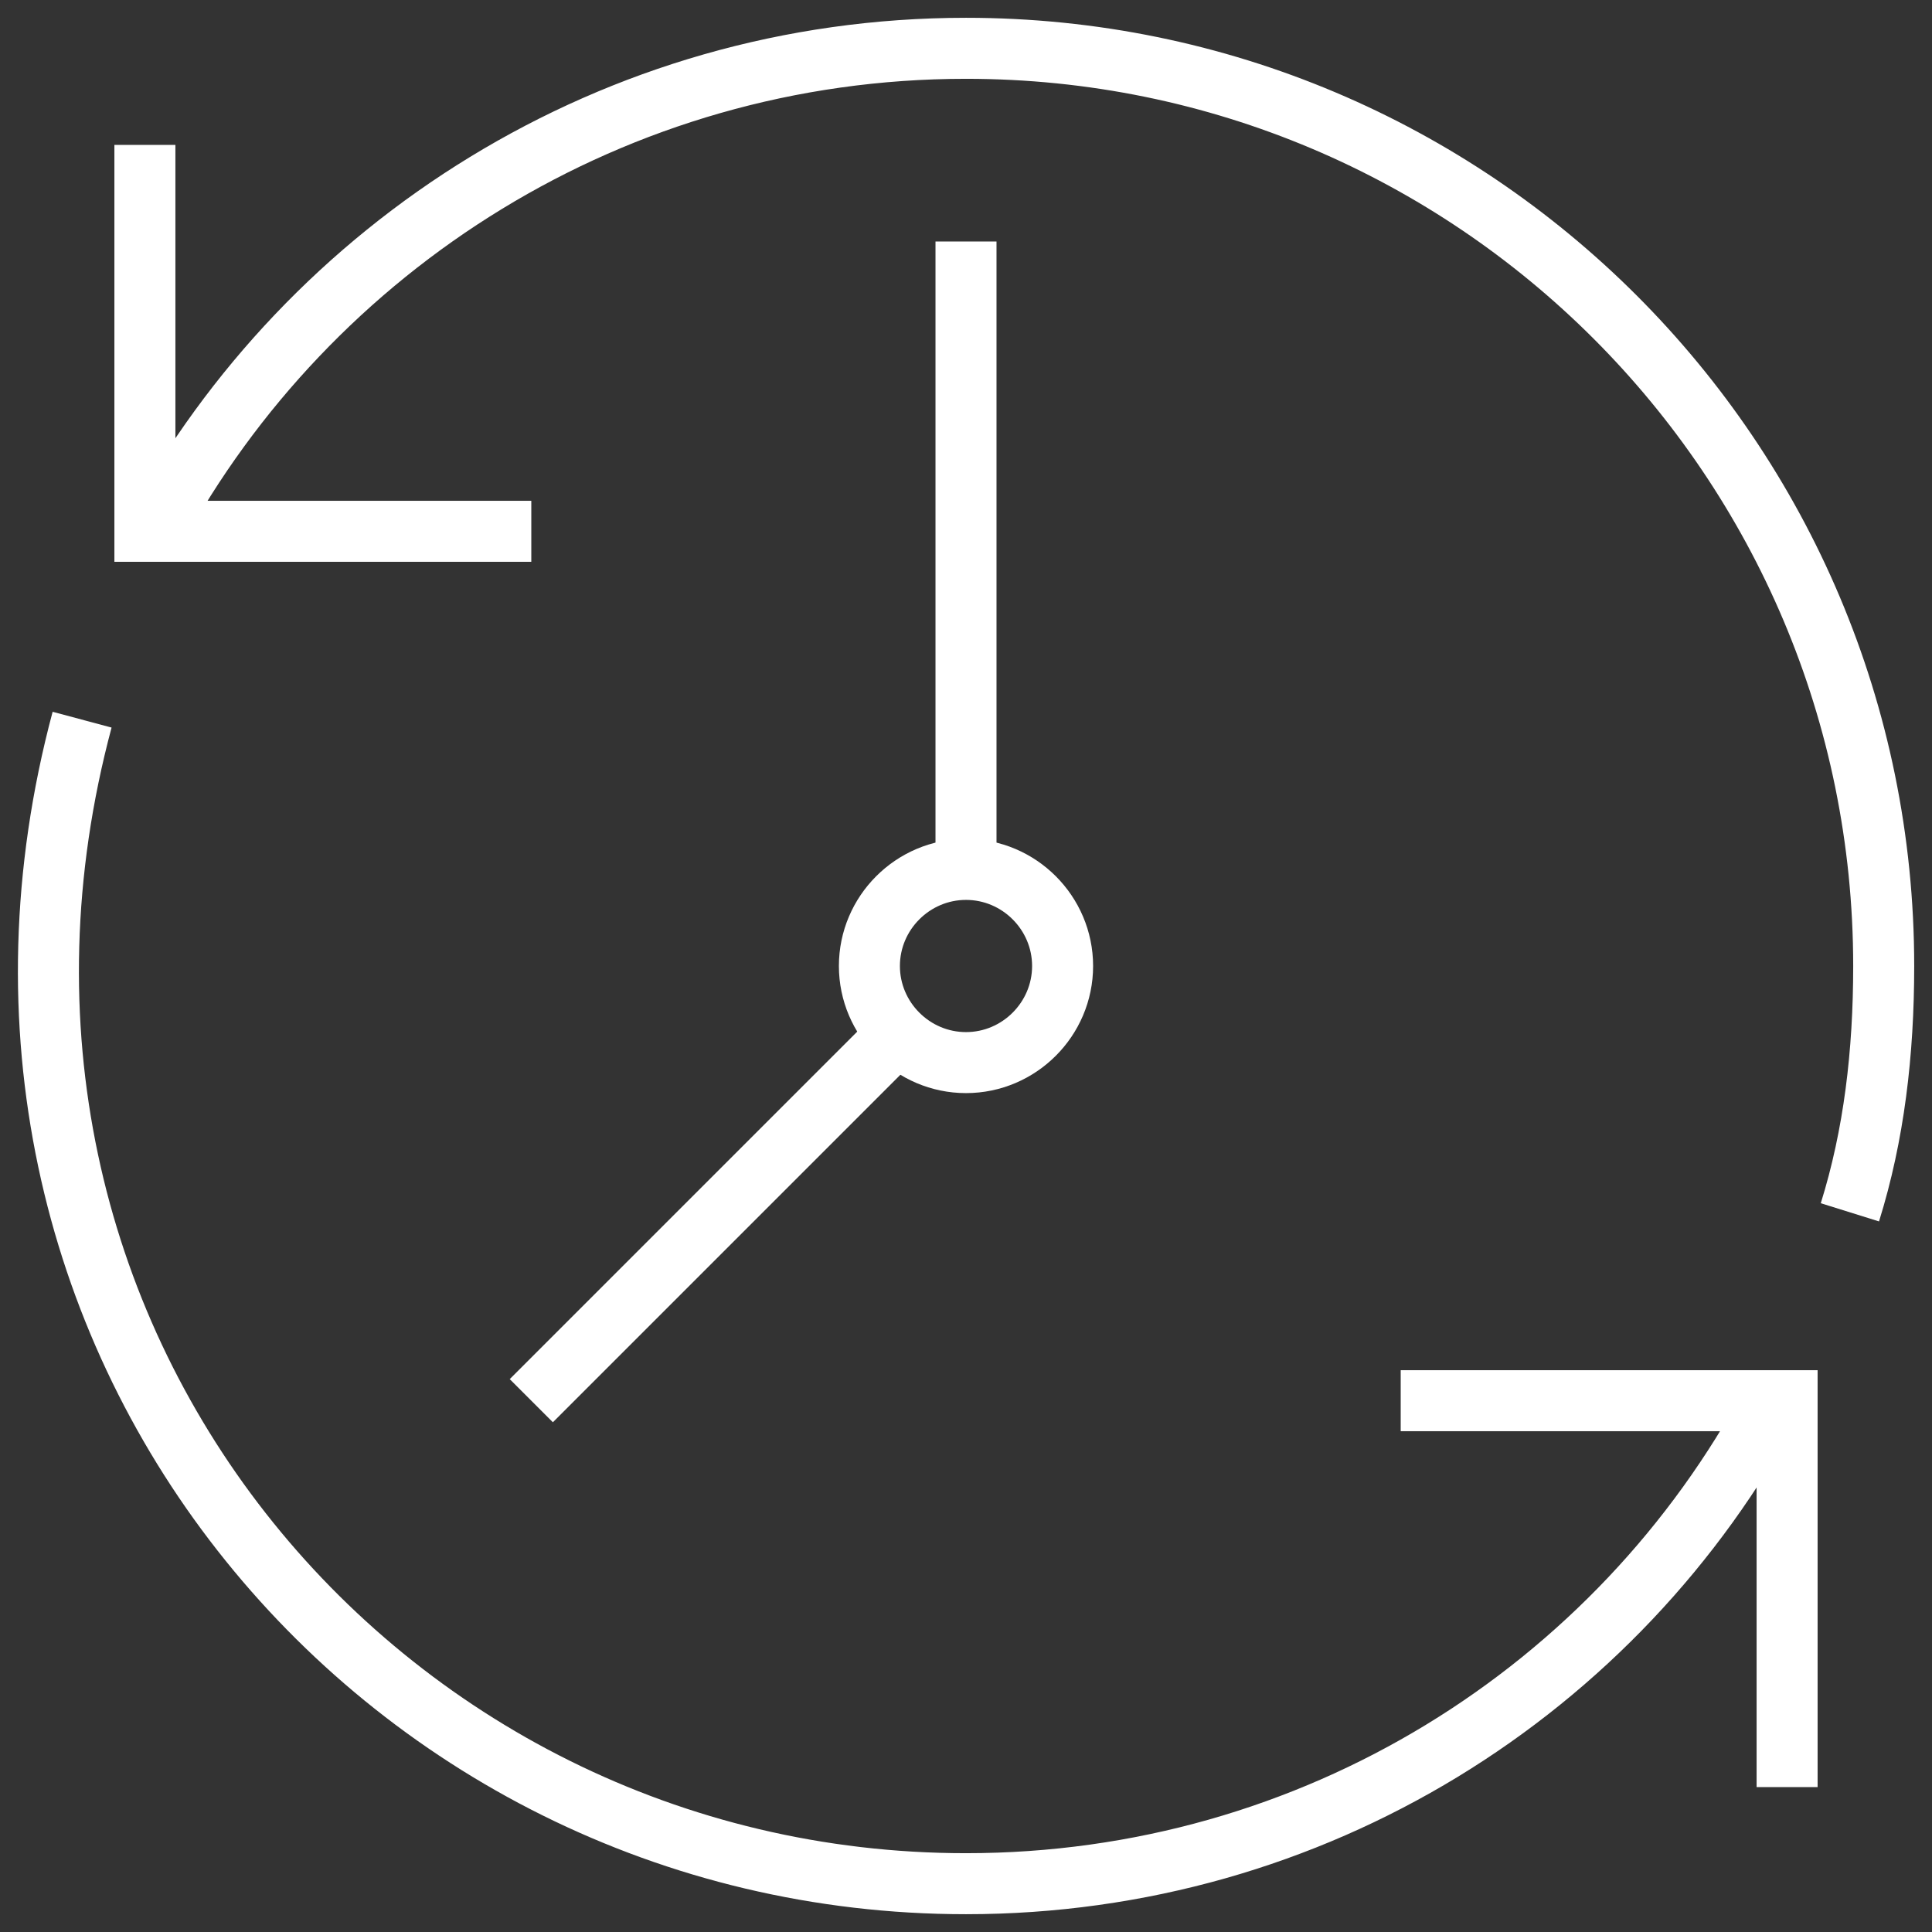
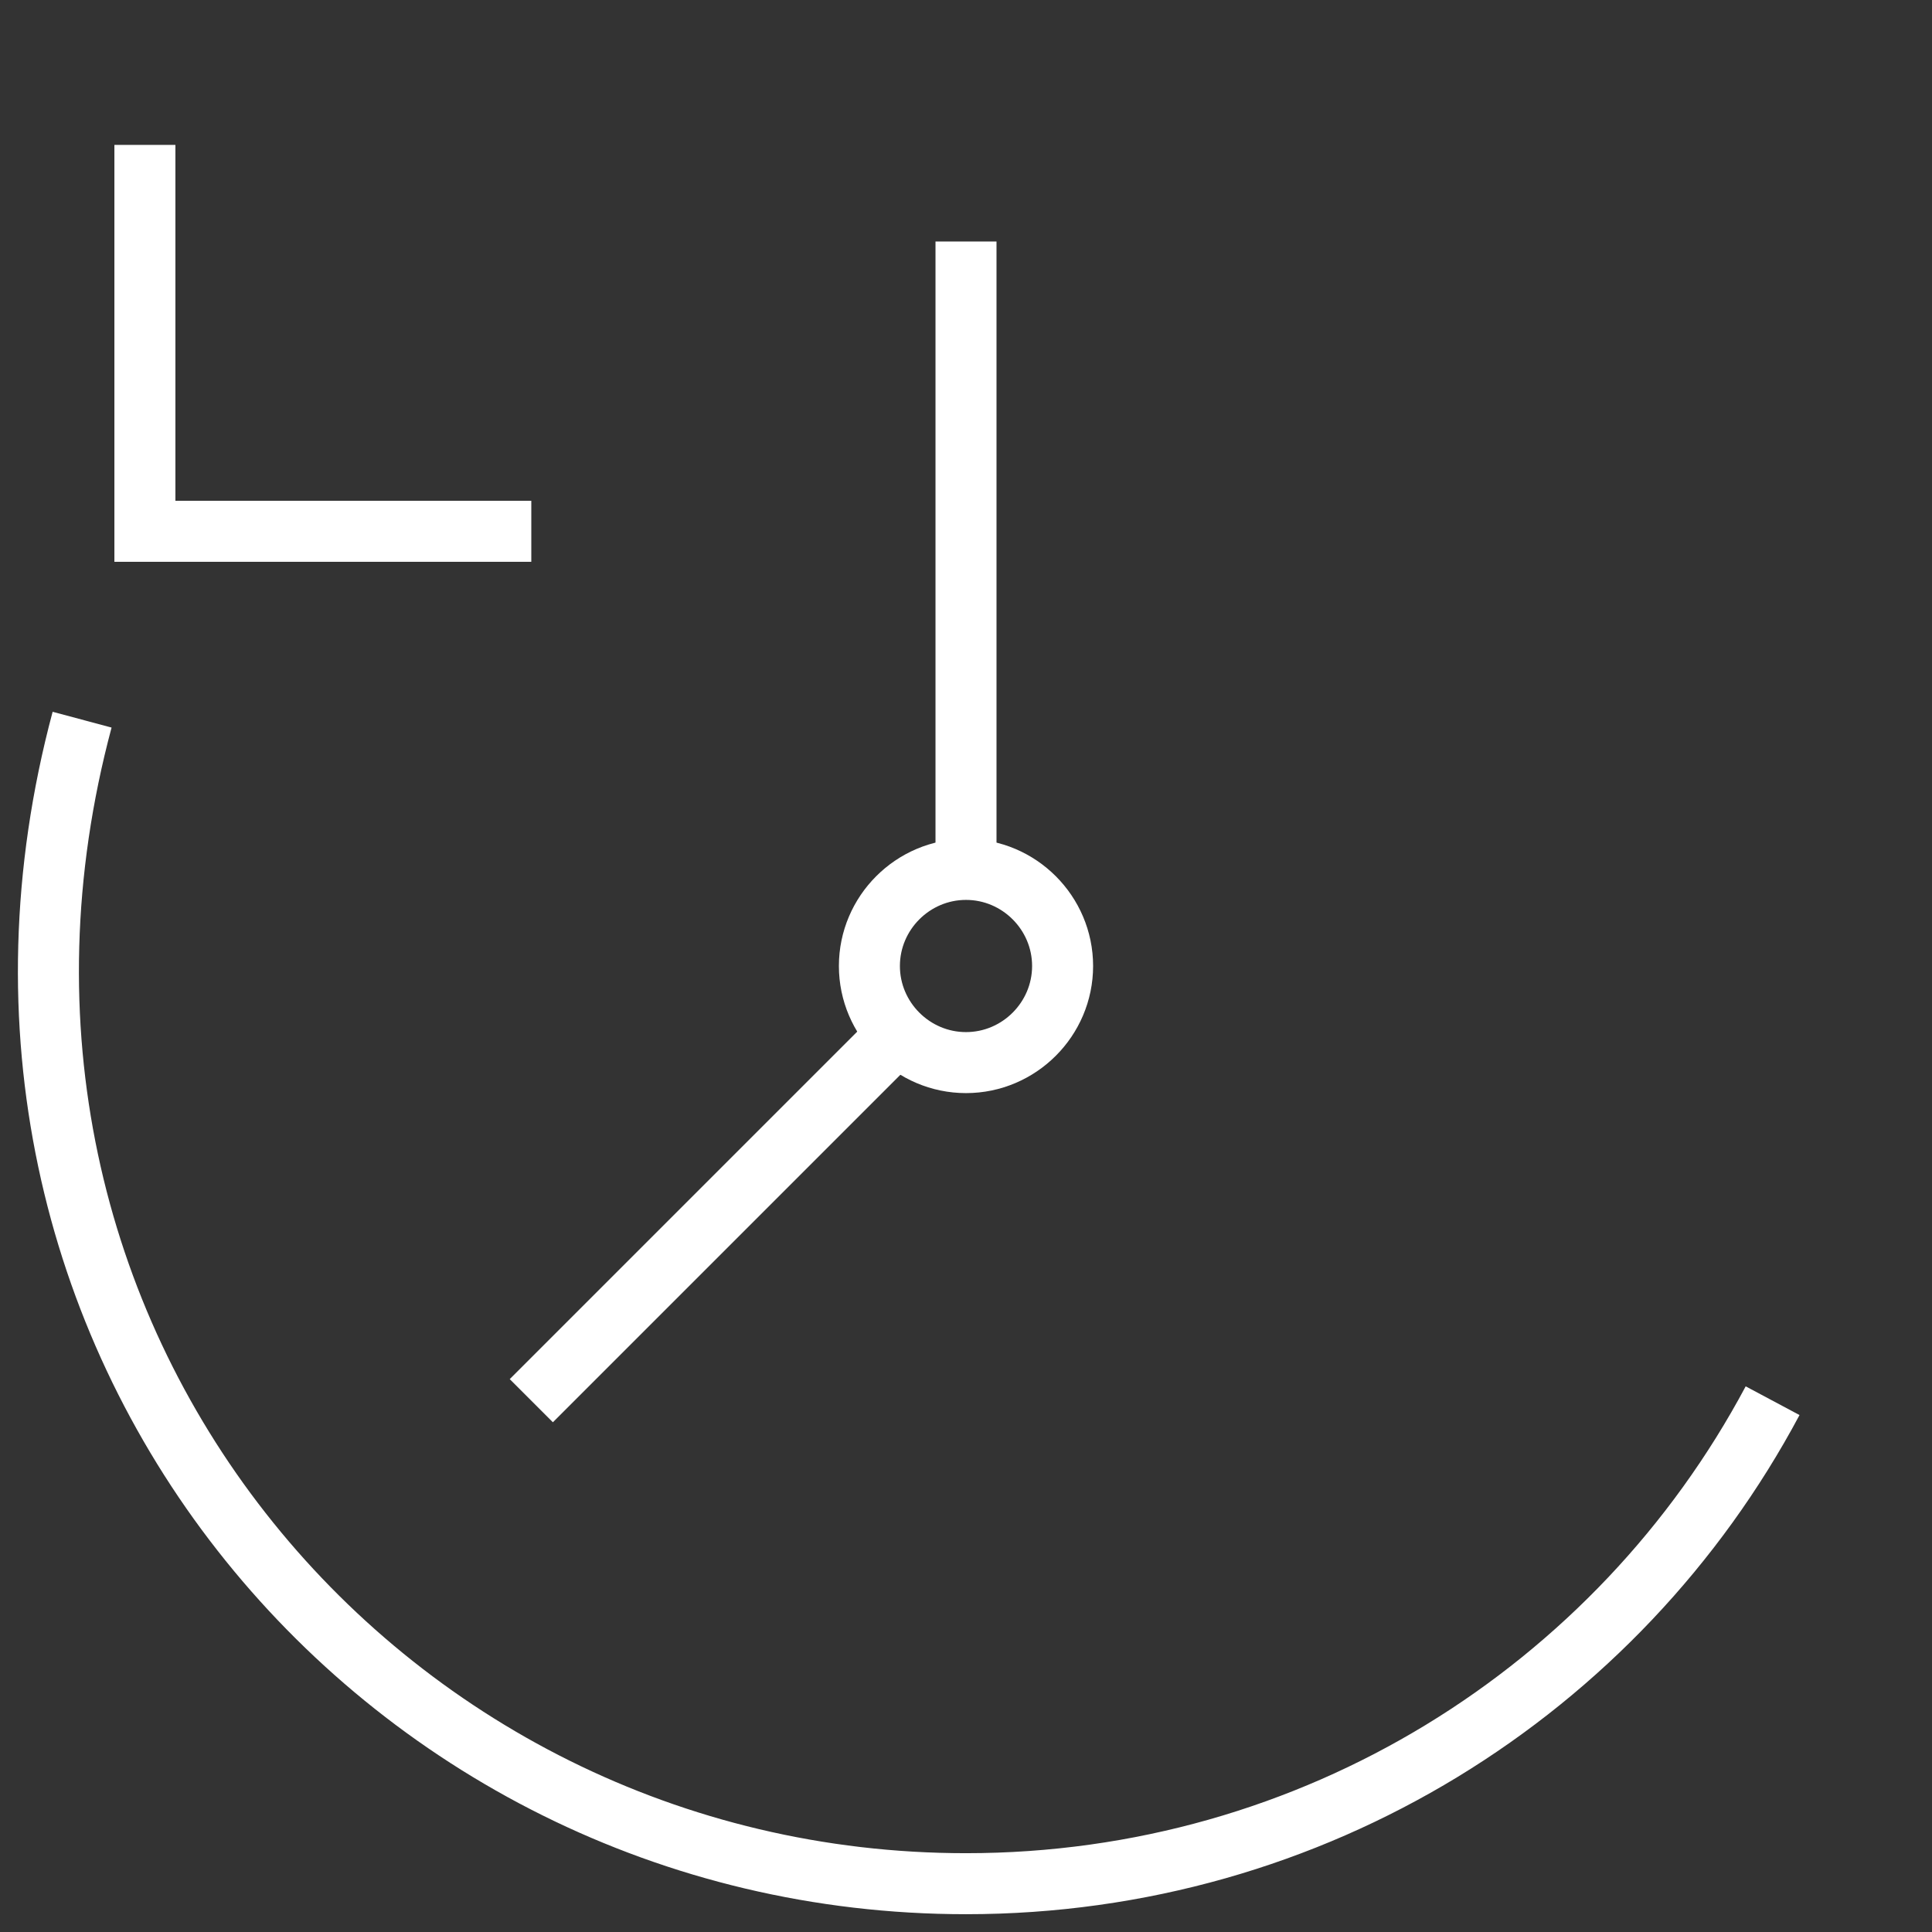
<svg xmlns="http://www.w3.org/2000/svg" width="95" height="95" viewBox="0 0 95 95" fill="none">
  <rect x="0" y="0" width="95" height="95" fill="#333333" stroke="none" />
  <g clip-path="url(#clip0_17_1534)">
    <path d="M87.162 68.875C79.562 83.125 64.6 92.625 47.5 92.625C18.525 92.625 -4.038 65.55 4.037 35.388" stroke="white" stroke-width="3" stroke-miterlimit="10" />
-     <path d="M7.6 26.125C15.2 12.113 30.163 2.375 47.5 2.375C72.438 2.375 92.625 22.562 92.625 47.5C92.625 51.775 92.15 55.812 90.963 59.612" stroke="white" stroke-width="3" stroke-miterlimit="10" />
    <path d="M26.125 26.125H7.125V7.125" stroke="white" stroke-width="3" stroke-miterlimit="10" />
-     <path d="M68.875 68.875H87.875V87.875" stroke="white" stroke-width="3" stroke-miterlimit="10" />
    <path d="M42.75 47.5C42.75 44.888 44.888 42.75 47.5 42.75C50.112 42.75 52.25 44.888 52.25 47.5C52.25 50.112 50.112 52.25 47.5 52.25C44.888 52.25 42.75 50.112 42.75 47.5Z" stroke="white" stroke-width="3" stroke-miterlimit="10" />
    <path d="M44.175 50.825L26.125 68.875" stroke="white" stroke-width="3" stroke-miterlimit="10" />
    <path d="M47.5 11.875V42.75" stroke="white" stroke-width="3" stroke-miterlimit="10" />
  </g>
  <defs>
    <clipPath id="clip0_17_1534">
      <rect width="95" height="95" fill="white" />
    </clipPath>
  </defs>
</svg>